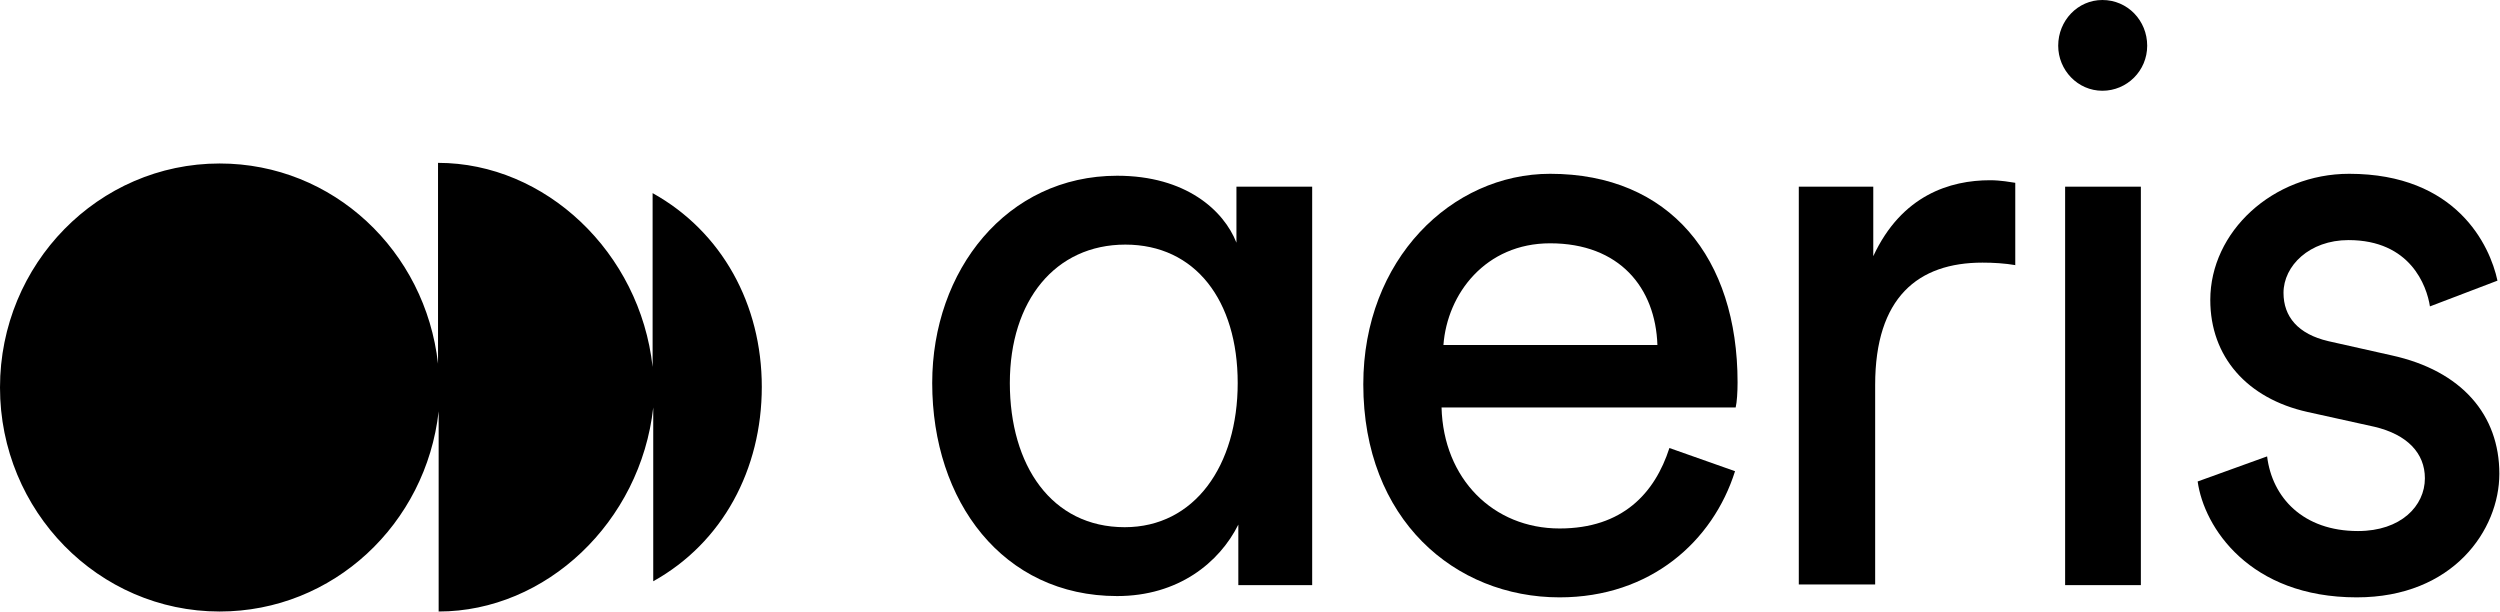
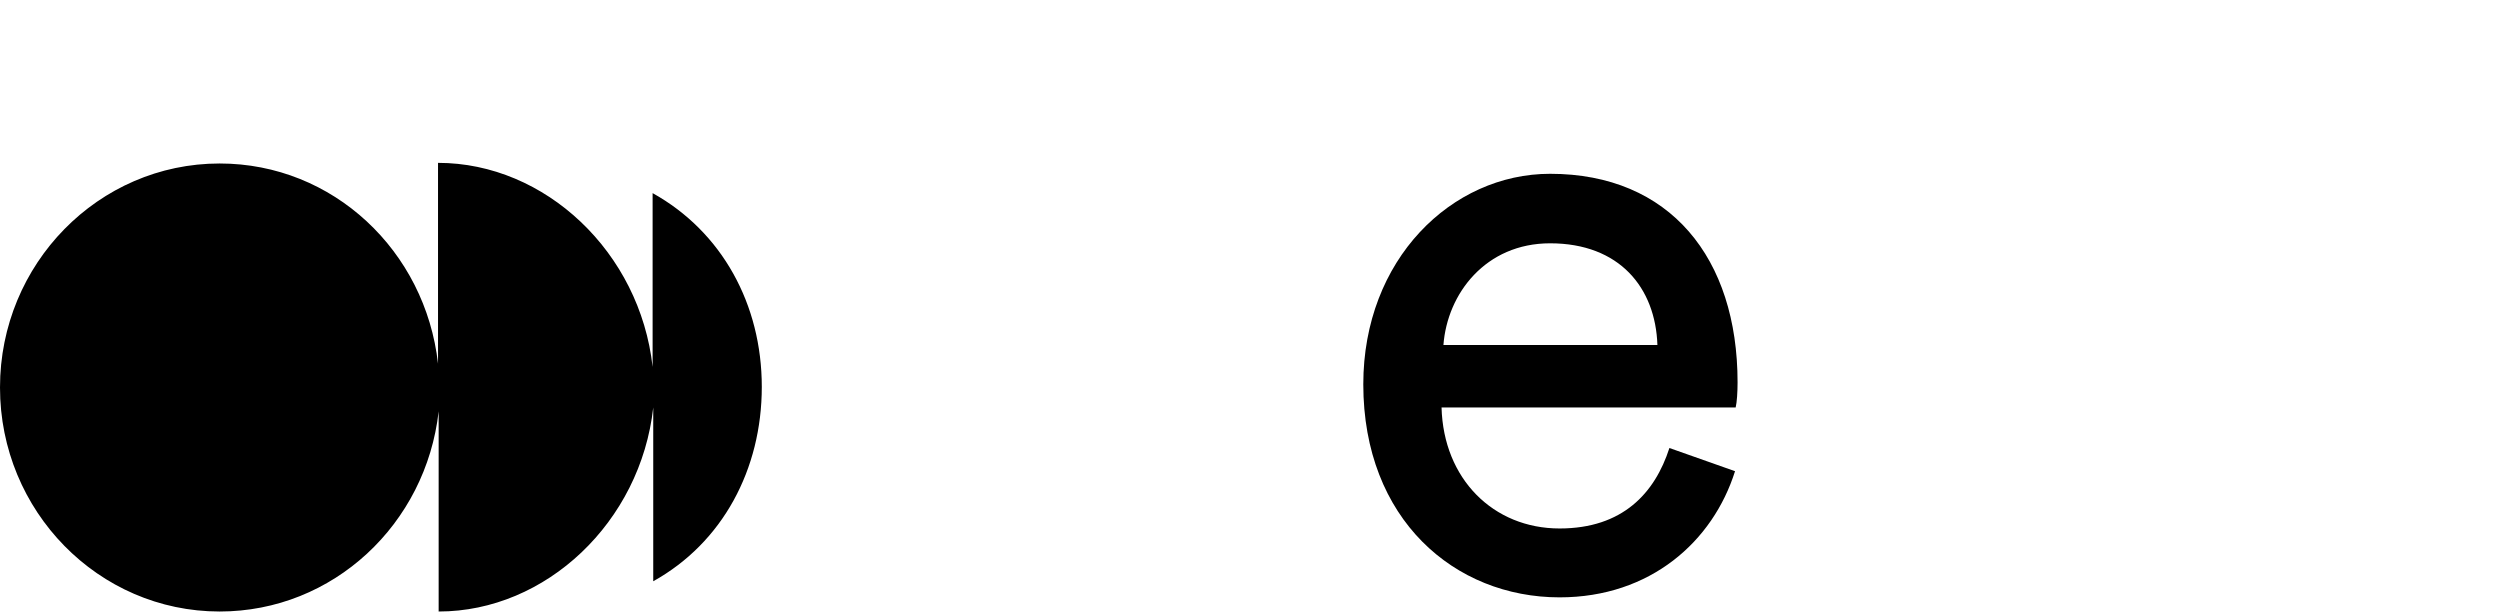
<svg xmlns="http://www.w3.org/2000/svg" width="139" height="34" viewBox="0 0 139 34" fill="none" role="img" aria-label="Aeris">
-   <path d="M68.851 32.533V29.168C67.798 31.28 65.517 33.141 62.113 33.141C55.761 33.141 51.831 27.88 51.831 21.295C51.831 15.032 55.972 9.771 62.113 9.771C65.938 9.771 68.044 11.703 68.746 13.493V10.379H72.957V28.417V32.533H68.851ZM62.534 29.312C66.429 29.312 68.816 25.876 68.816 21.295C68.816 16.714 66.465 13.6 62.569 13.6C58.674 13.6 56.147 16.714 56.147 21.295C56.147 25.876 58.464 29.312 62.534 29.312Z" fill="currentColor" />
  <path d="M96.468 26.198C95.24 30.099 91.766 33.213 86.713 33.213C80.887 33.213 75.799 28.882 75.799 21.366C75.799 14.423 80.712 9.663 86.186 9.663C92.854 9.663 96.609 14.351 96.609 21.259C96.609 21.796 96.573 22.368 96.503 22.655H80.15C80.255 26.627 83.028 29.383 86.713 29.383C90.222 29.383 92.011 27.415 92.819 24.909L96.468 26.198ZM92.152 19.183C92.046 15.998 90.046 13.528 86.186 13.528C82.607 13.528 80.466 16.32 80.255 19.183H92.152Z" fill="currentColor" />
-   <path d="M112.084 14.745C111.453 14.638 110.821 14.602 110.225 14.602C106.645 14.602 104.259 16.535 104.259 21.402V32.497H100.013V10.379H104.154V14.244C105.733 10.844 108.435 10.021 110.646 10.021C111.242 10.021 111.804 10.128 112.049 10.164V14.745H112.084Z" fill="currentColor" />
-   <path d="M114.821 32.533V10.379H119.032V32.533H114.821Z" fill="currentColor" />
-   <path d="M126.051 25.375C126.331 27.665 128.051 29.526 131.104 29.526C133.49 29.526 134.824 28.131 134.824 26.591C134.824 25.196 133.841 24.158 132.016 23.728L128.296 22.905C124.928 22.154 122.892 19.827 122.892 16.678C122.892 12.884 126.366 9.663 130.613 9.663C136.578 9.663 138.438 13.636 138.859 15.604L135.104 17.036C134.929 15.89 134.016 13.349 130.577 13.349C128.402 13.349 126.963 14.781 126.963 16.284C126.963 17.608 127.77 18.575 129.454 18.968L132.964 19.756C136.894 20.615 138.964 23.084 138.964 26.341C138.964 29.455 136.403 33.213 131.034 33.213C125.068 33.213 122.541 29.311 122.19 26.77L126.051 25.375Z" fill="currentColor" />
-   <path d="M116.892 0C118.296 0 119.384 1.145 119.384 2.541C119.384 3.937 118.261 5.046 116.892 5.046C115.523 5.046 114.436 3.901 114.436 2.541C114.436 1.145 115.523 0 116.892 0Z" fill="currentColor" />
  <path d="M36.32 32.318V22.655C35.618 29.025 30.355 34 24.389 34V22.869C23.687 29.133 18.529 34 12.212 34C5.474 34 0 28.417 0 21.545C0 14.674 5.474 9.09 12.212 9.09C18.529 9.09 23.652 13.958 24.354 20.221V9.055C30.32 9.055 35.583 14.029 36.285 20.4V10.737C40.145 12.884 42.356 16.928 42.356 21.509C42.356 26.09 40.181 30.171 36.32 32.318Z" fill="currentColor" />
</svg>